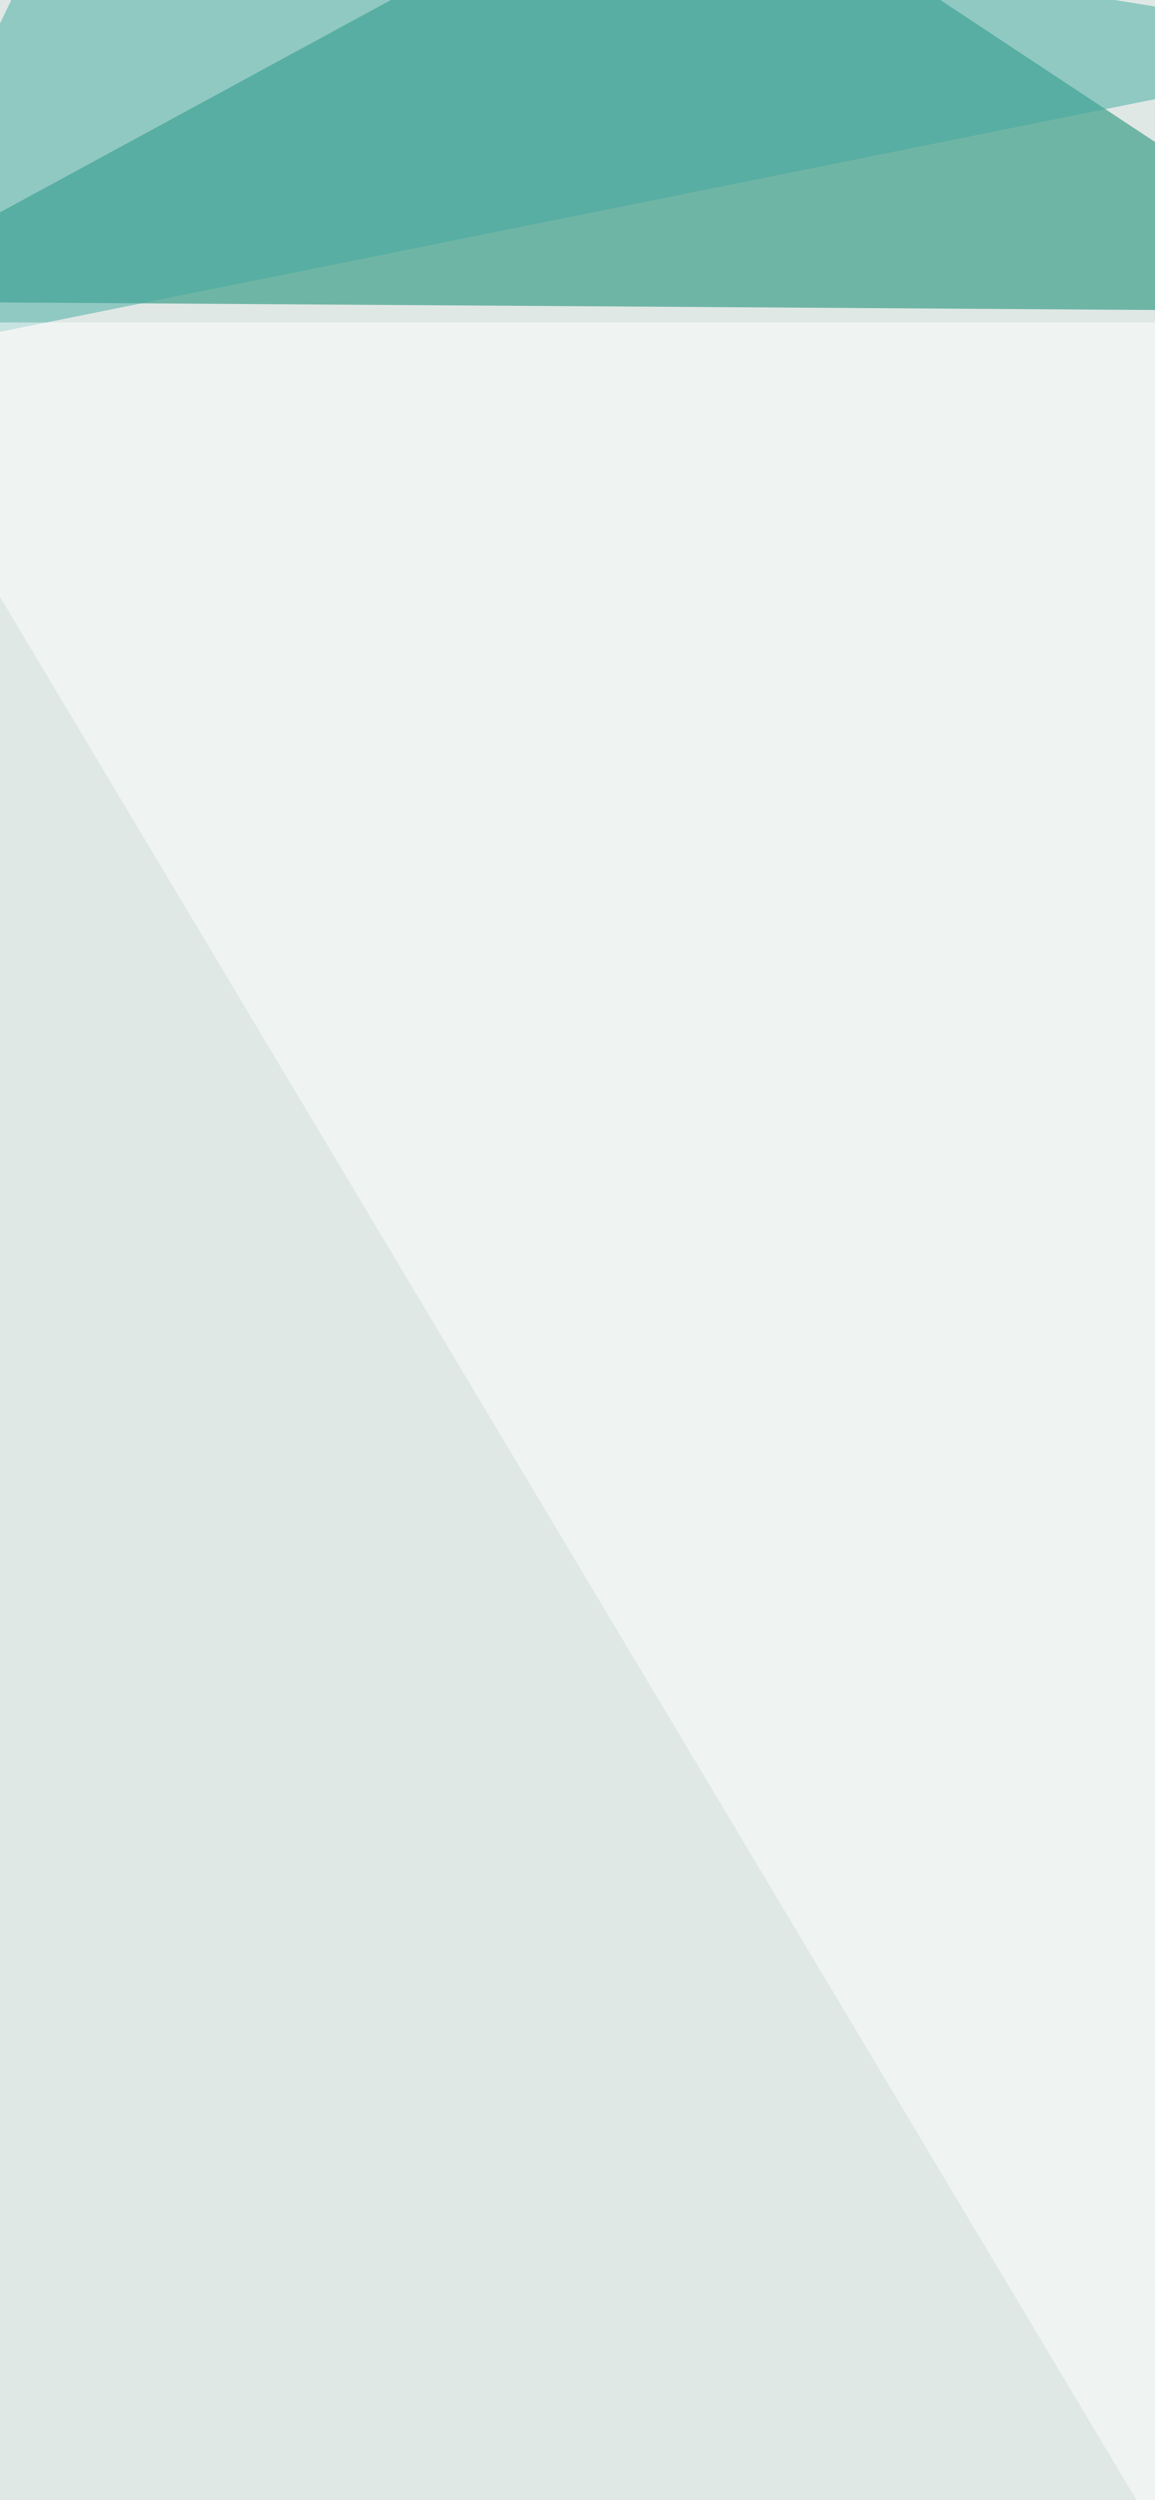
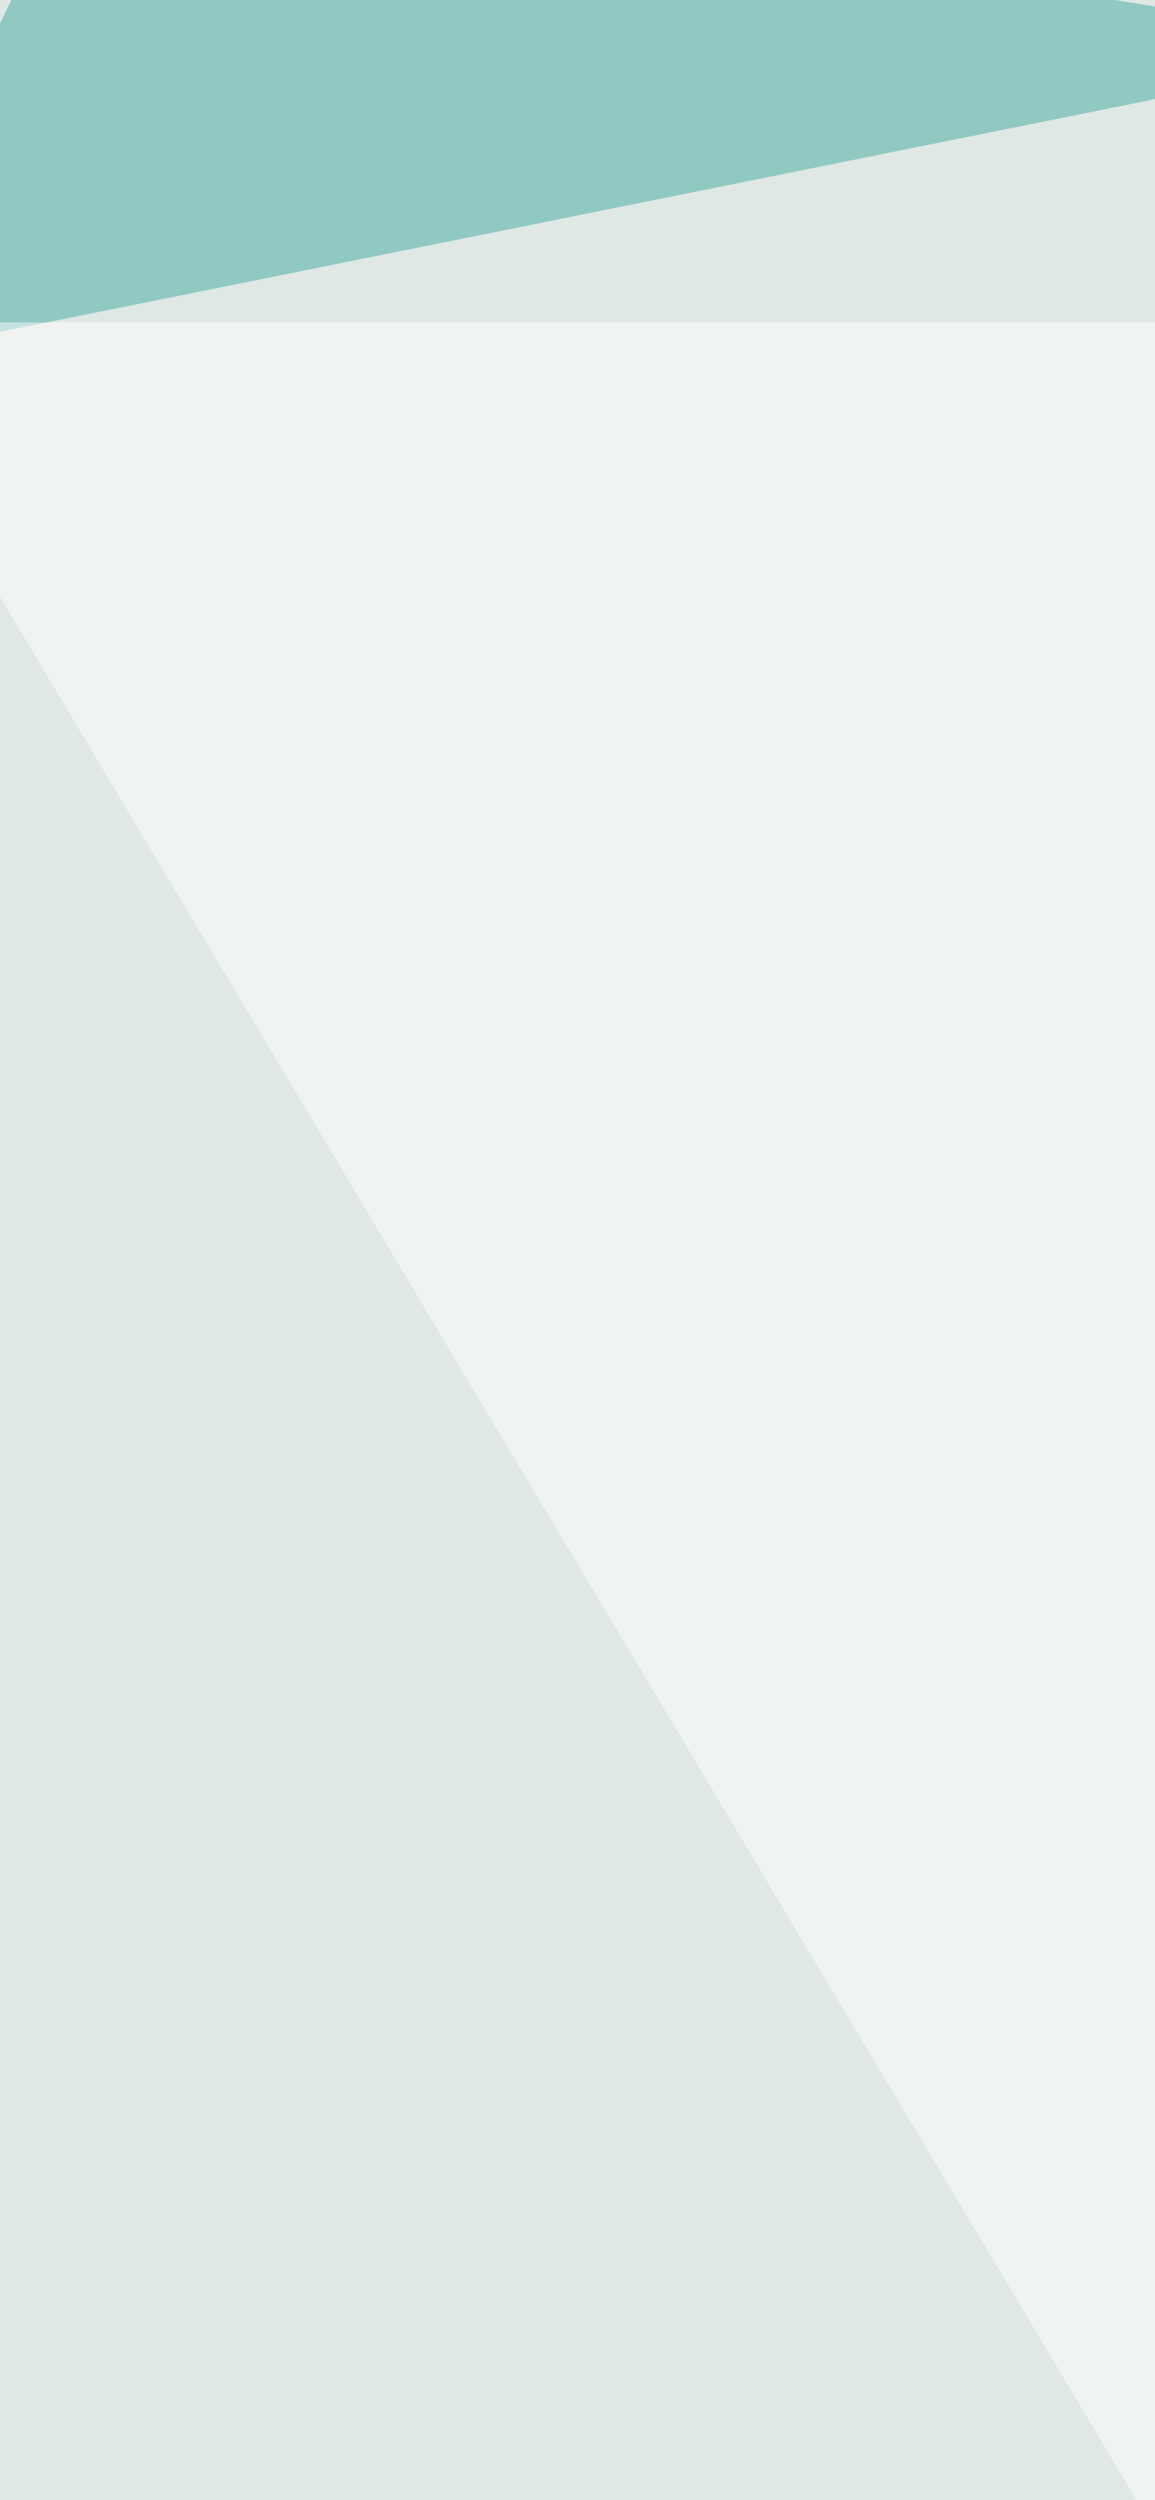
<svg xmlns="http://www.w3.org/2000/svg" width="693" height="1500">
  <filter id="a">
    <feGaussianBlur stdDeviation="55" />
  </filter>
  <rect width="100%" height="100%" fill="#dfe8e5" />
  <g filter="url(#a)">
    <g fill-opacity=".5">
-       <path fill="#008267" d="M-98.3 180.8L415.5-98.3 847 187z" />
      <path fill="#42aaa1" d="M54-98.3L-98.4 218.9 846.9 28.5z" />
      <path fill="#fff" d="M808.8 193.5H-98.3l837.3 1402z" />
      <path fill="#42393c" d="M504.3 1589.1v69.8L257 1595.5z" />
    </g>
  </g>
</svg>